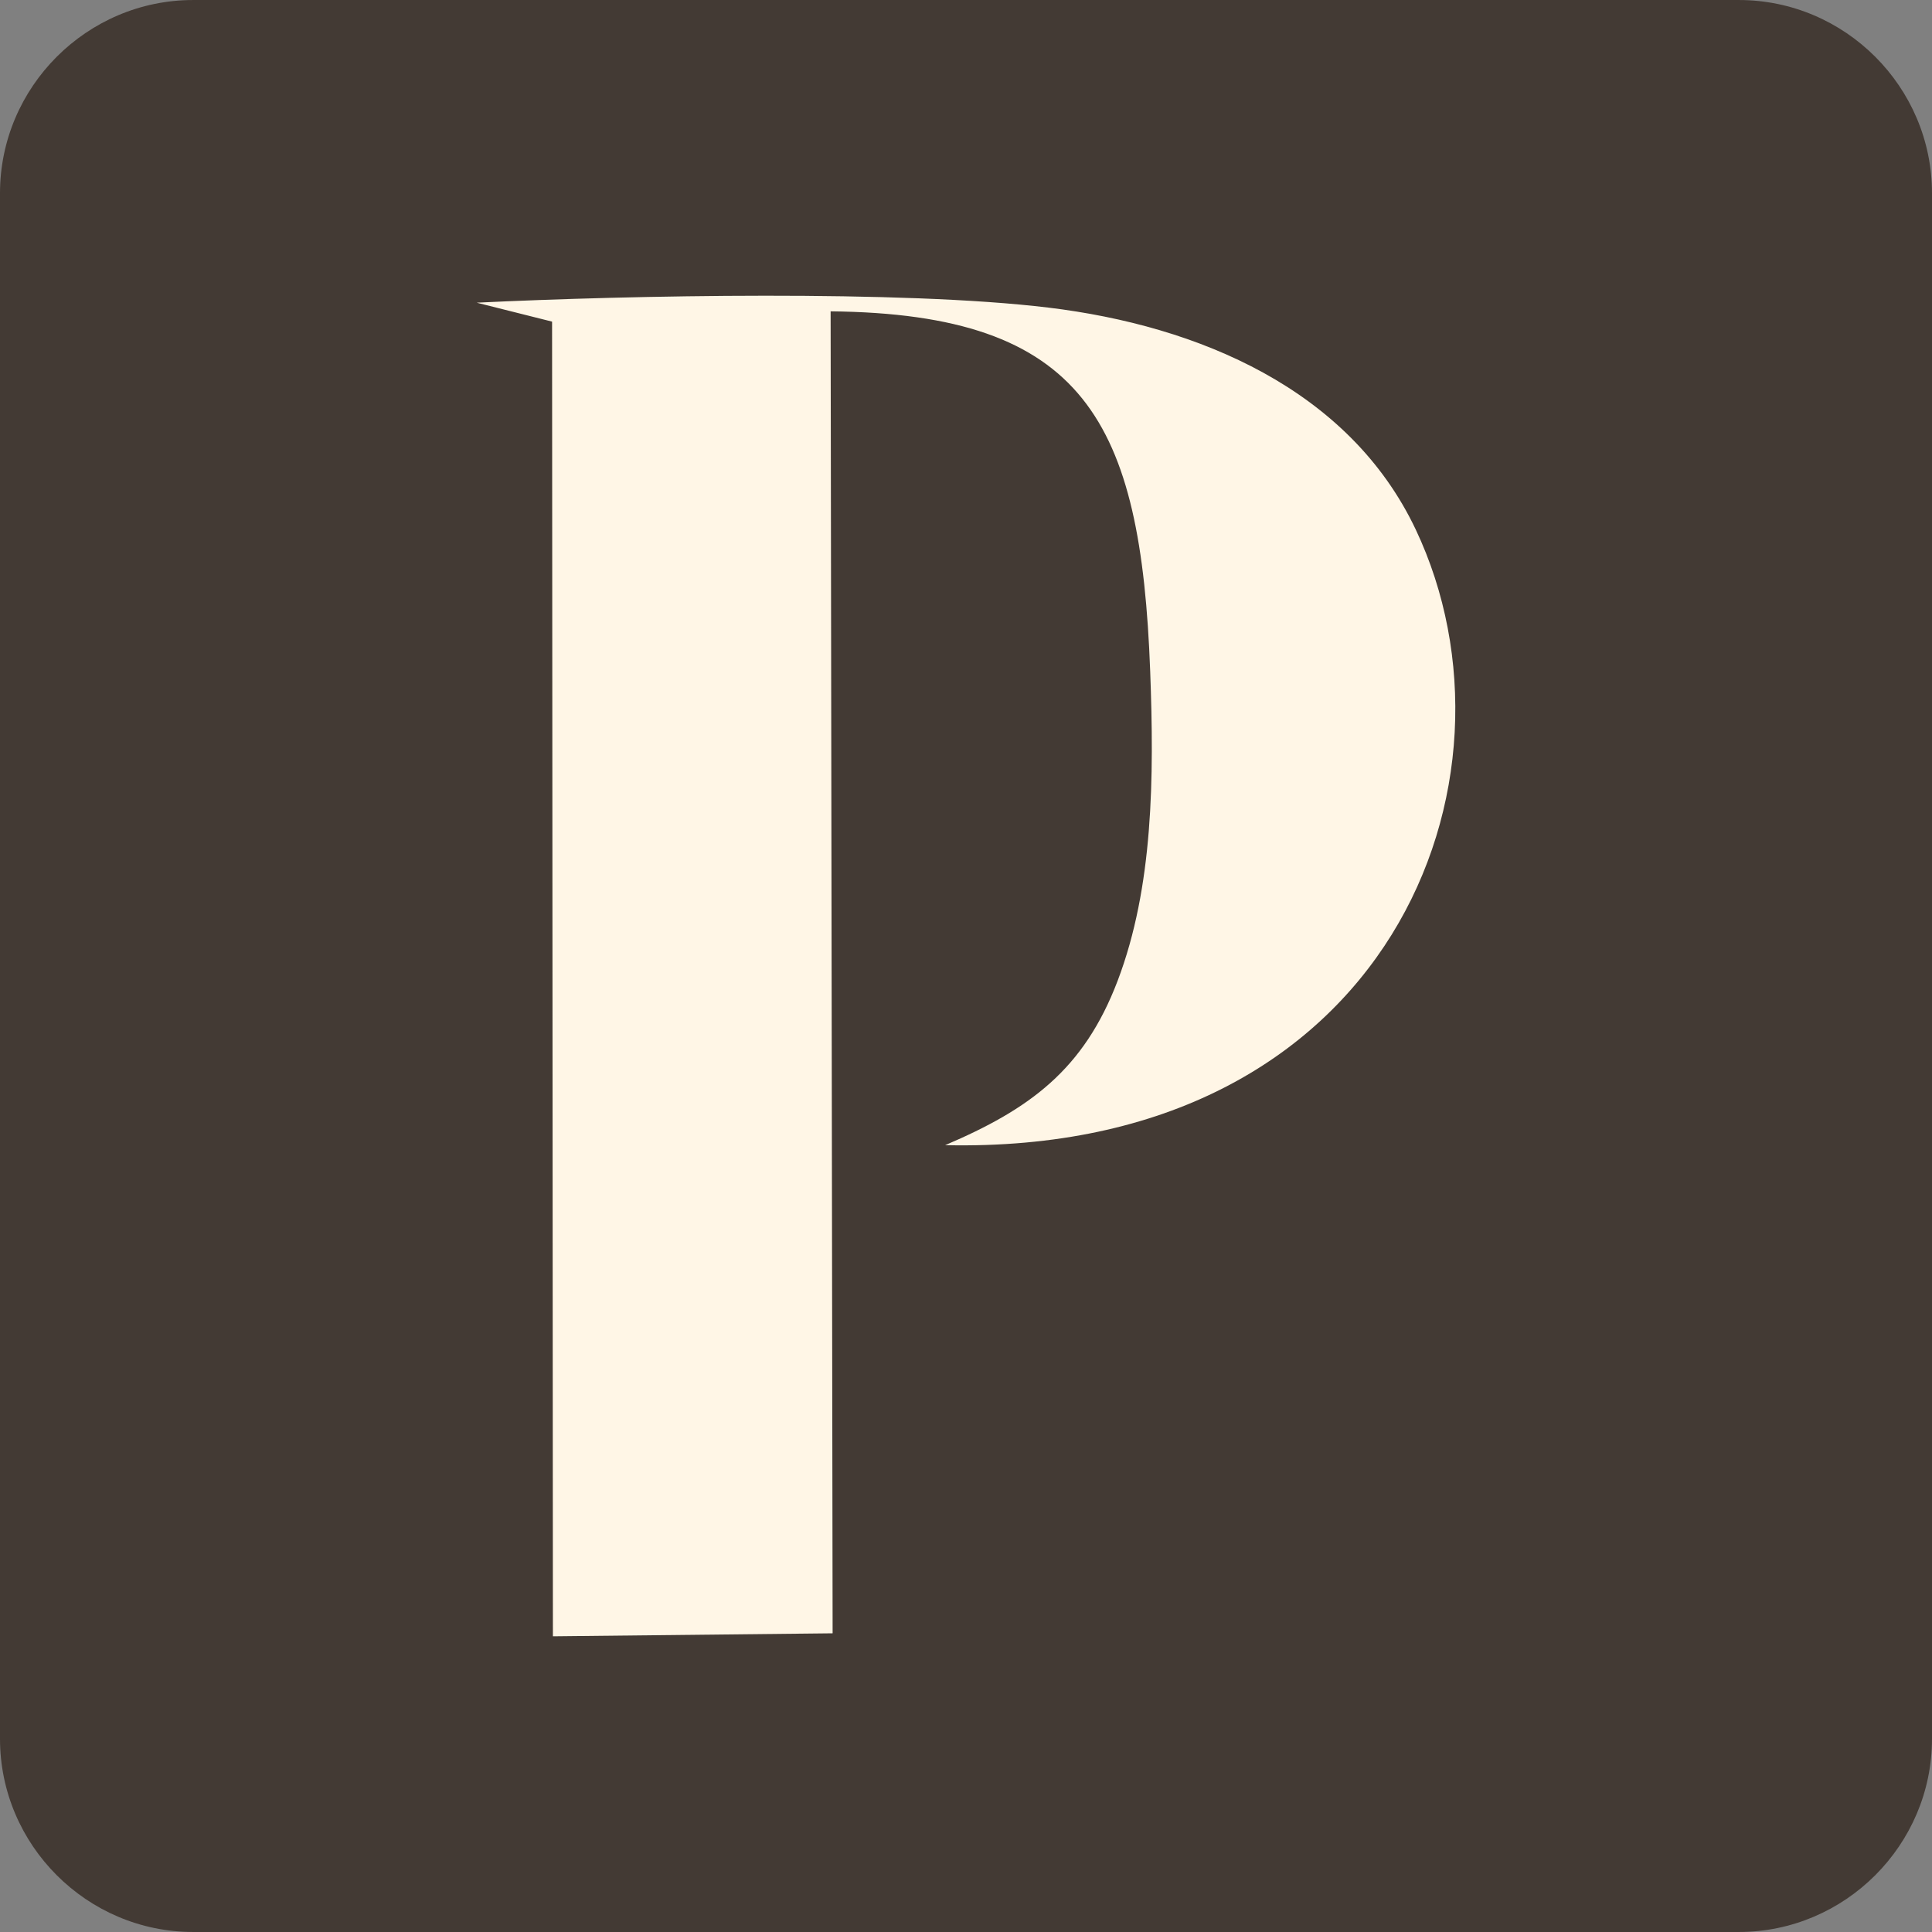
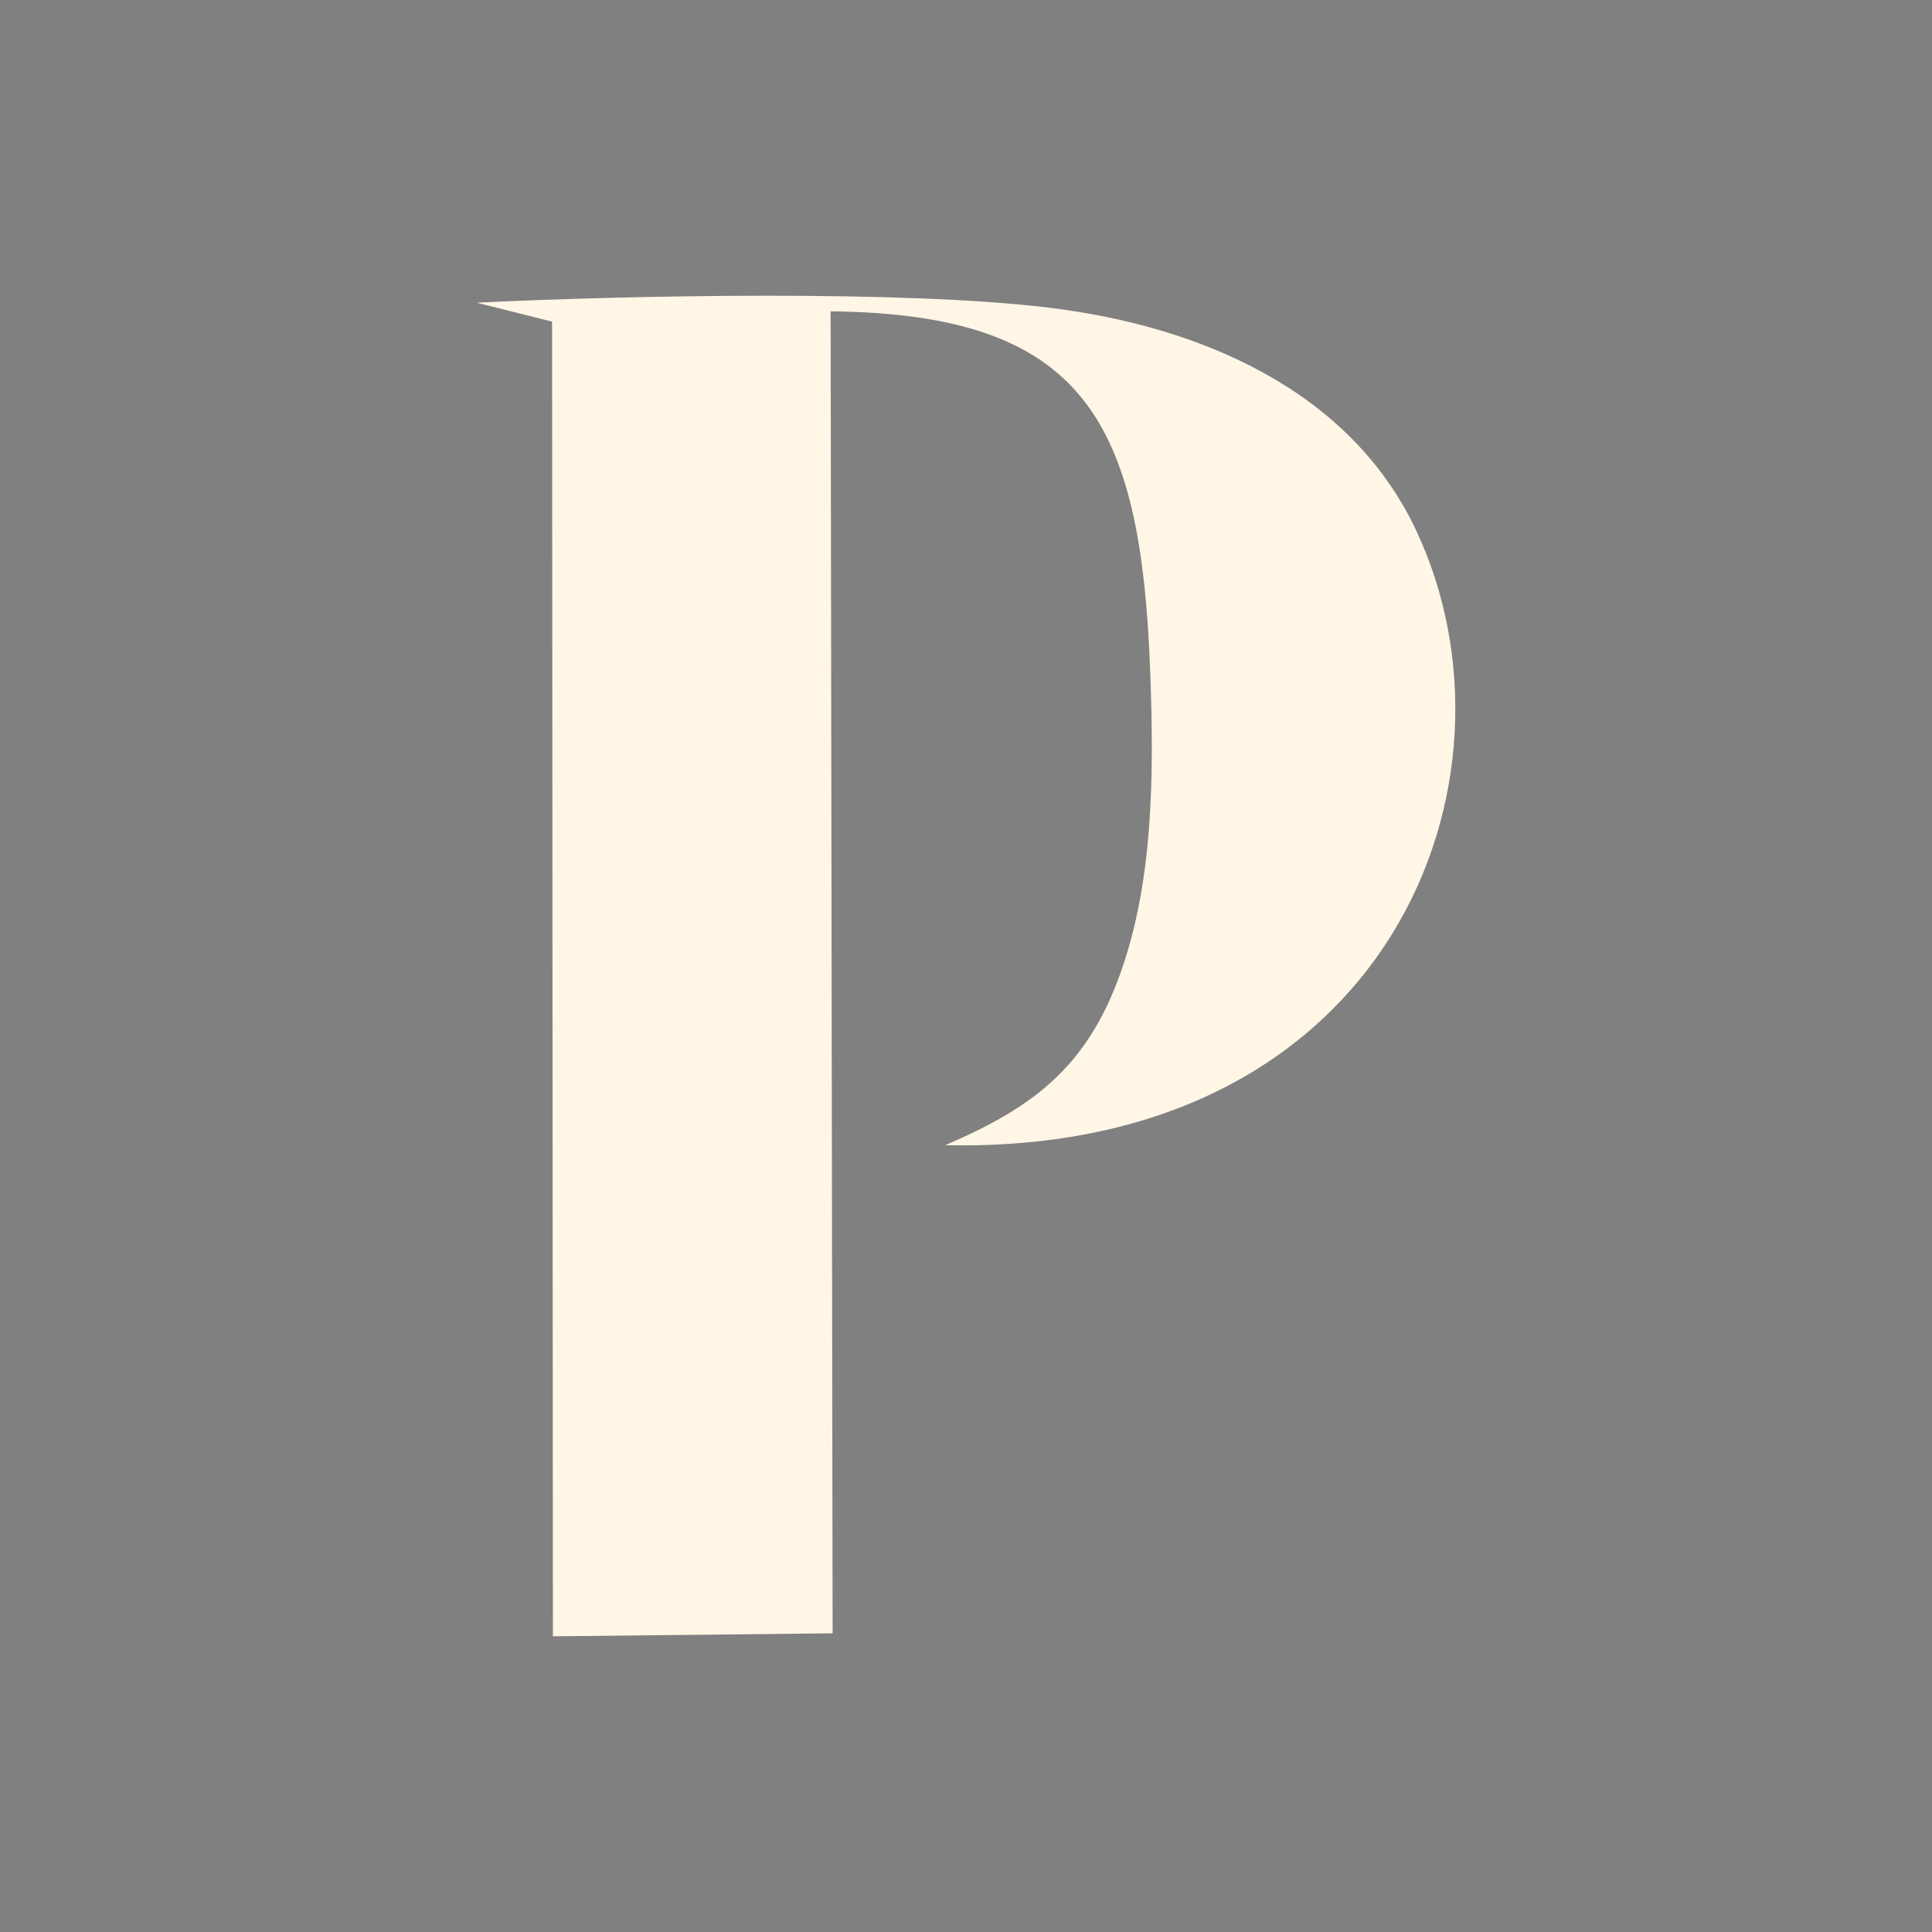
<svg xmlns="http://www.w3.org/2000/svg" version="1.1" id="Layer_1" x="0px" y="0px" width="500px" height="500px" viewBox="0 0 500 500" enable-background="new 0 0 500 500" xml:space="preserve">
  <rect x="0" y="0" width="500" height="500" fill="#808080" stroke="none" />
  <g>
-     <path fill="#433A34" d="M50,0.003h400.001c27.497,0,49.999,22.5,49.999,49.999V450c0,27.497-22.504,49.997-49.999,49.997H50   c-27.501,0-50-22.5-50-49.997V50.001C-0.001,22.503,22.499,0.003,50,0.003" />
    <path fill="#FFF6E6" d="M142.877,83.235l0.214,340.238l72.39-0.774l-0.517-342.125c65.779,0.655,80.295,28.485,82.707,93.187   c1.026,27.521,0.813,55.781-8.435,80.085c-8.776,23.052-22.775,33.193-44.626,42.522c115.143,2.543,152.384-94.681,121.786-159.314   c-17.203-36.307-56.204-52.742-95.052-57.444c-37.862-4.587-108.357-3.193-147.978-1.277L142.877,83.235z" />
  </g>
</svg>